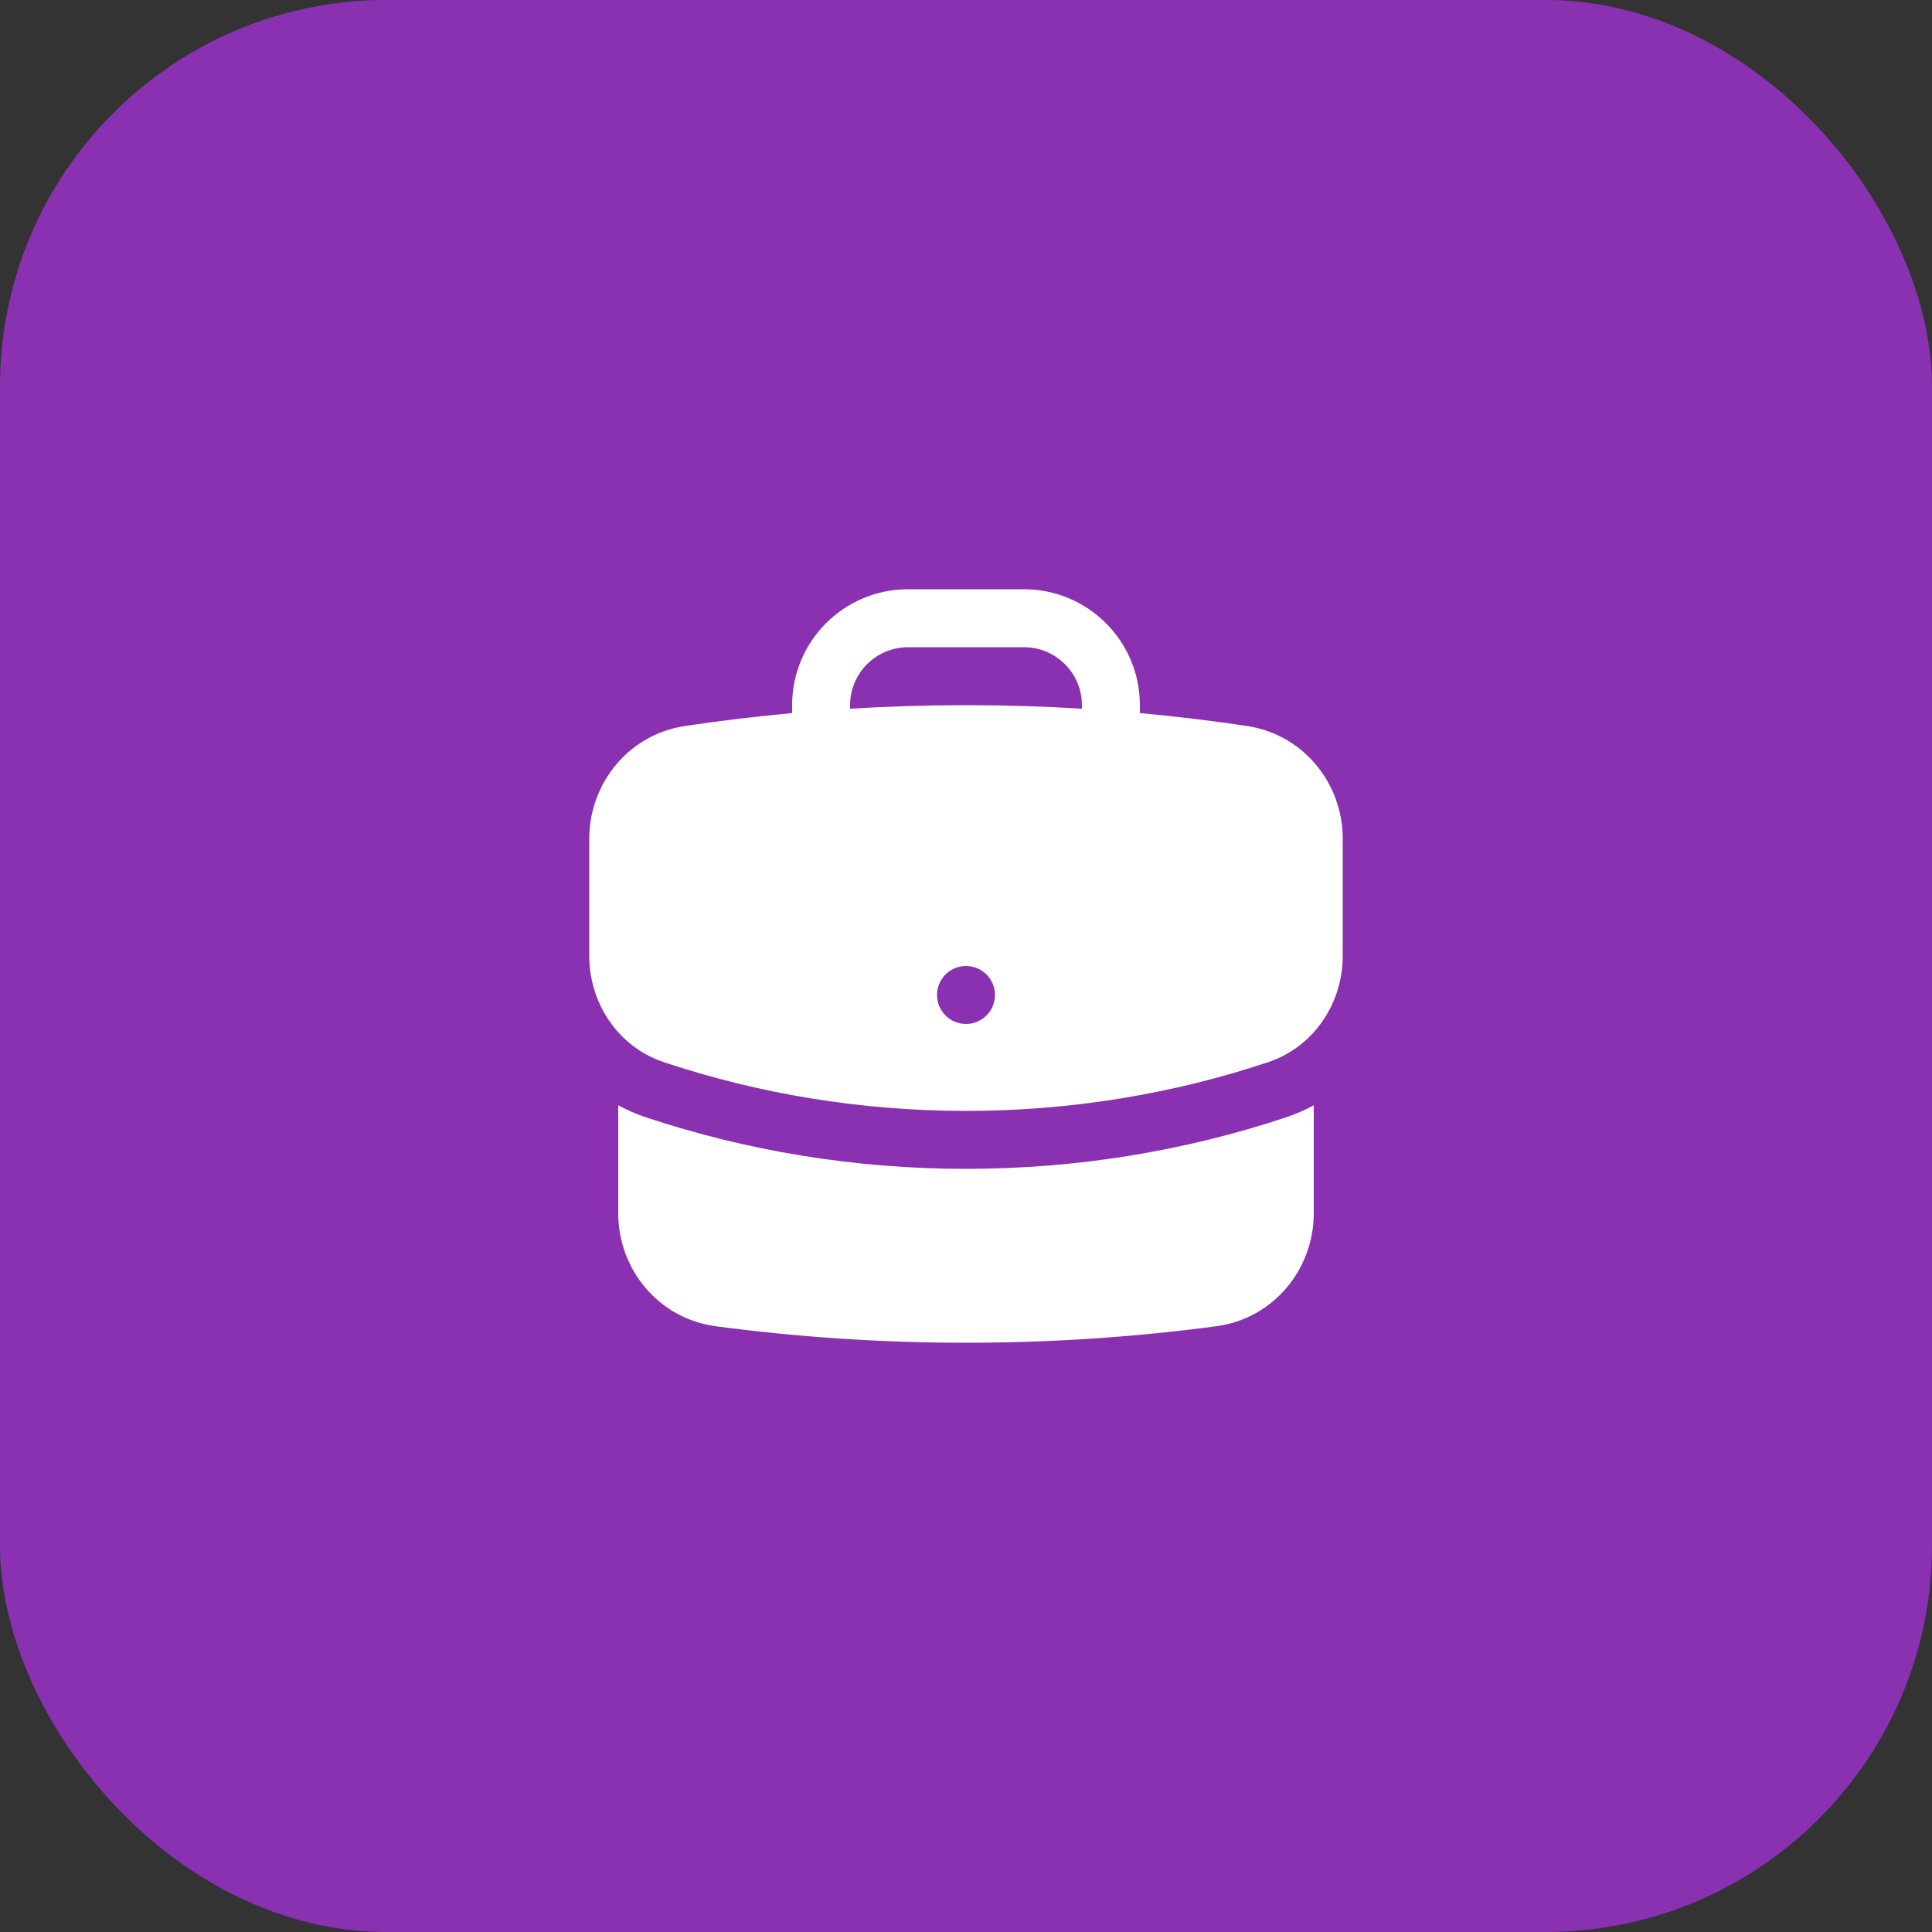
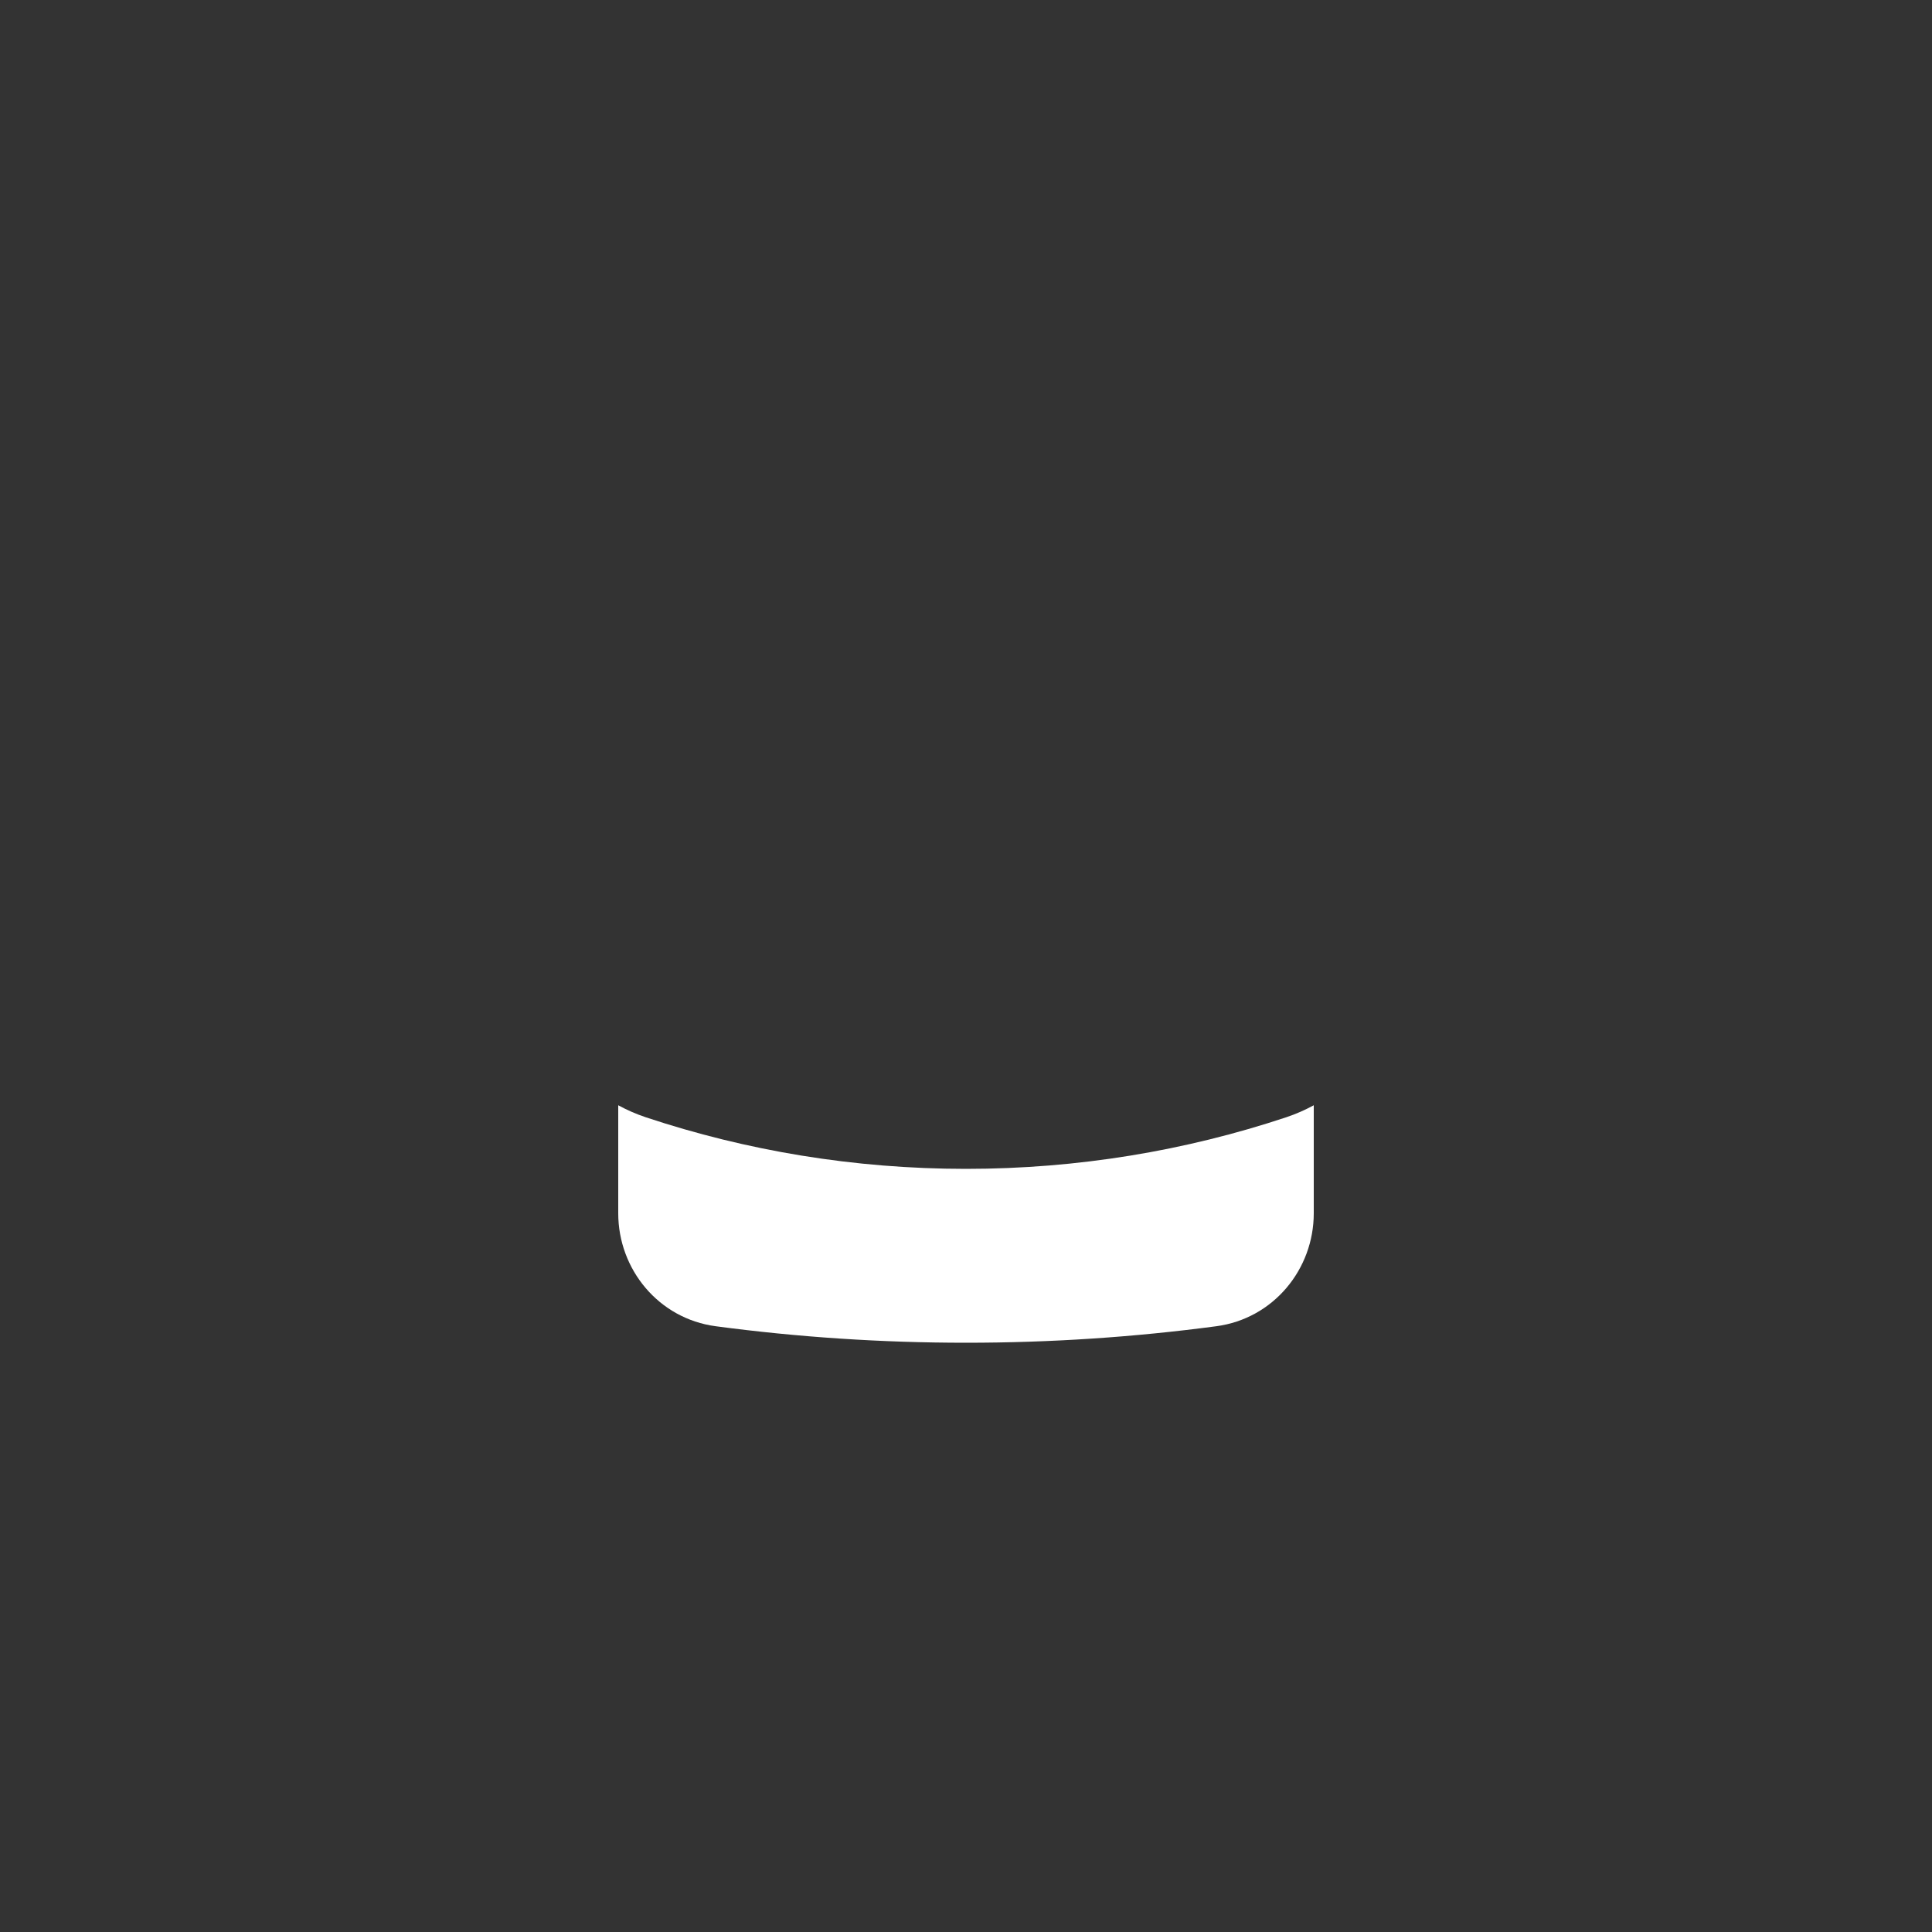
<svg xmlns="http://www.w3.org/2000/svg" width="50" height="50" viewBox="0 0 50 50" fill="none">
  <rect x="0" y="0" width="50" height="50" fill="#333333" stroke="none" />
-   <rect width="50" height="50" rx="10" fill="#8931B1" />
-   <path fill-rule="evenodd" clip-rule="evenodd" d="M20.5 18.25C20.5 16.593 21.843 15.25 23.5 15.25H26.5C28.157 15.25 29.5 16.593 29.5 18.25V18.455C30.433 18.54 31.357 18.652 32.274 18.789C33.728 19.007 34.75 20.272 34.75 21.706V24.739C34.75 25.95 34.016 27.091 32.814 27.491C30.357 28.308 27.729 28.75 25 28.75C22.271 28.75 19.643 28.308 17.186 27.491C15.984 27.091 15.25 25.95 15.25 24.739V21.706C15.25 20.272 16.272 19.007 17.726 18.789C18.643 18.652 19.567 18.54 20.5 18.455V18.25ZM28 18.25V18.341C27.008 18.281 26.007 18.25 25 18.25C23.993 18.25 22.992 18.281 22 18.341V18.25C22 17.422 22.672 16.75 23.5 16.75H26.5C27.328 16.75 28 17.422 28 18.25ZM25 26.5C25.414 26.5 25.75 26.164 25.75 25.75C25.75 25.336 25.414 25 25 25C24.586 25 24.25 25.336 24.25 25.75C24.25 26.164 24.586 26.5 25 26.5Z" fill="white" />
  <path d="M16 31.4V28.604C16.223 28.726 16.461 28.831 16.713 28.915C19.321 29.782 22.108 30.25 25 30.25C27.892 30.25 30.679 29.782 33.287 28.915C33.539 28.831 33.777 28.726 34 28.604V31.4C34 32.852 32.953 34.127 31.477 34.323C29.358 34.605 27.195 34.75 25 34.75C22.805 34.75 20.642 34.605 18.523 34.323C17.047 34.127 16 32.852 16 31.4Z" fill="white" />
</svg>